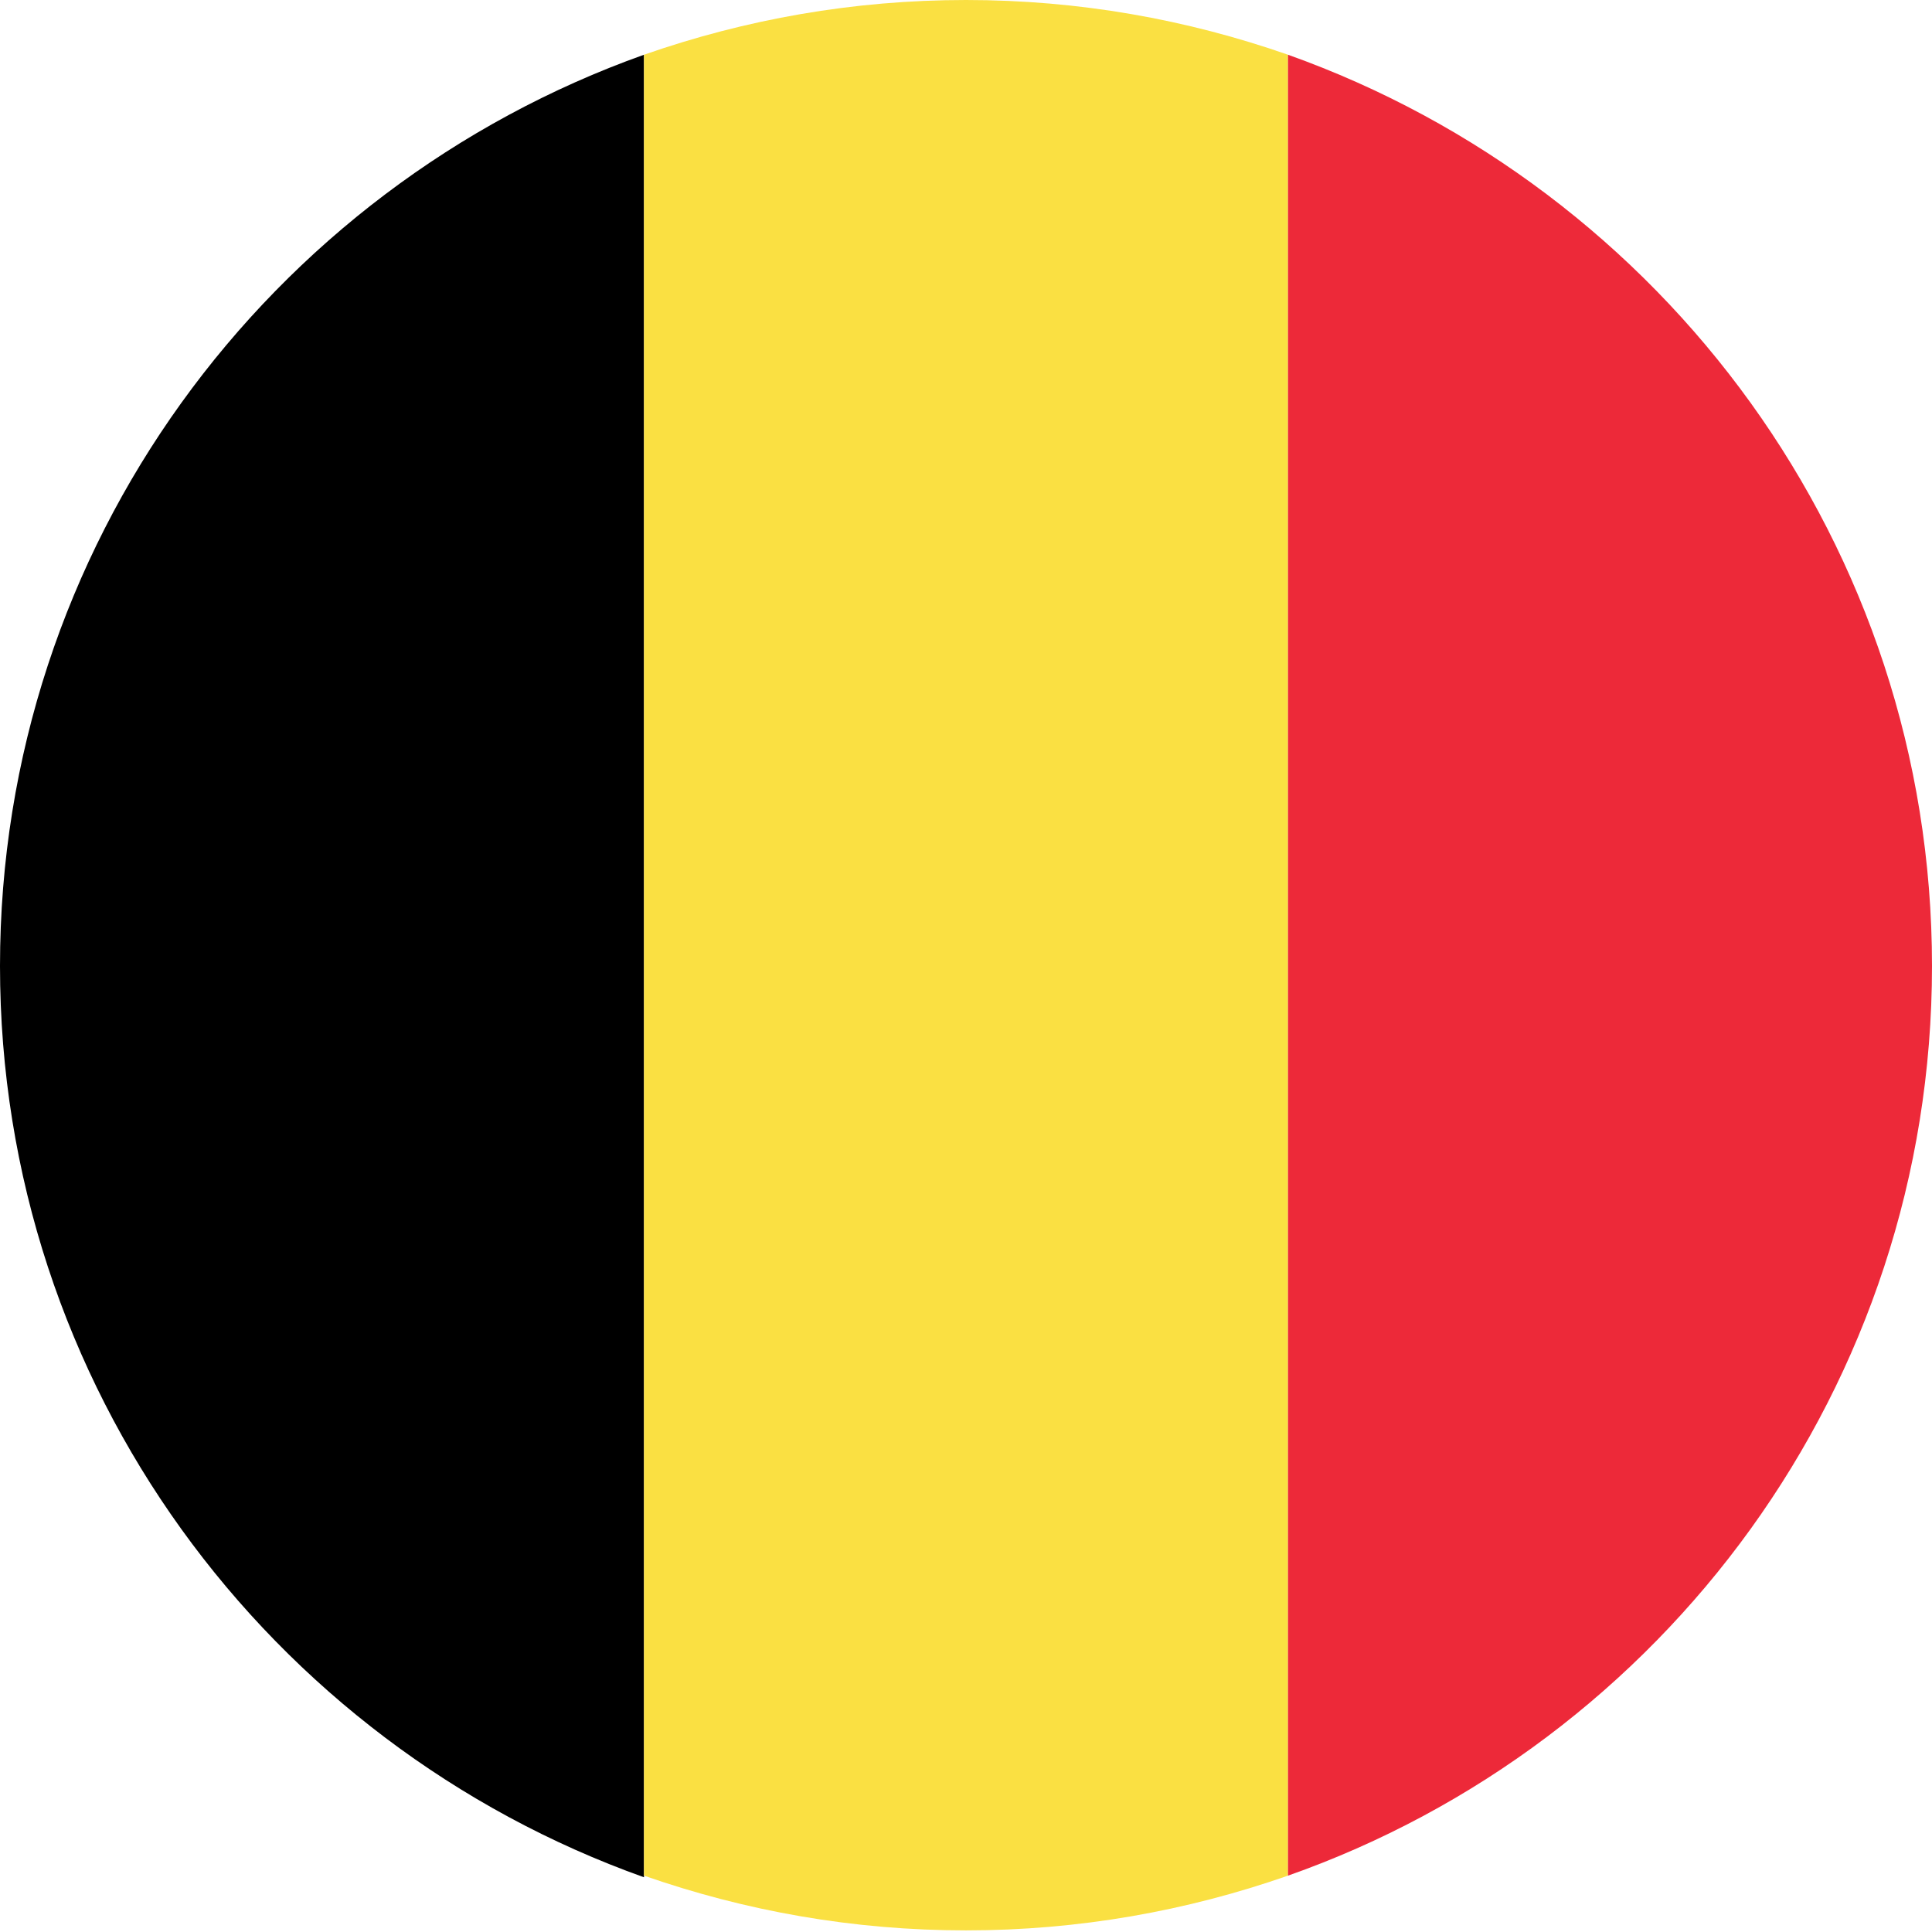
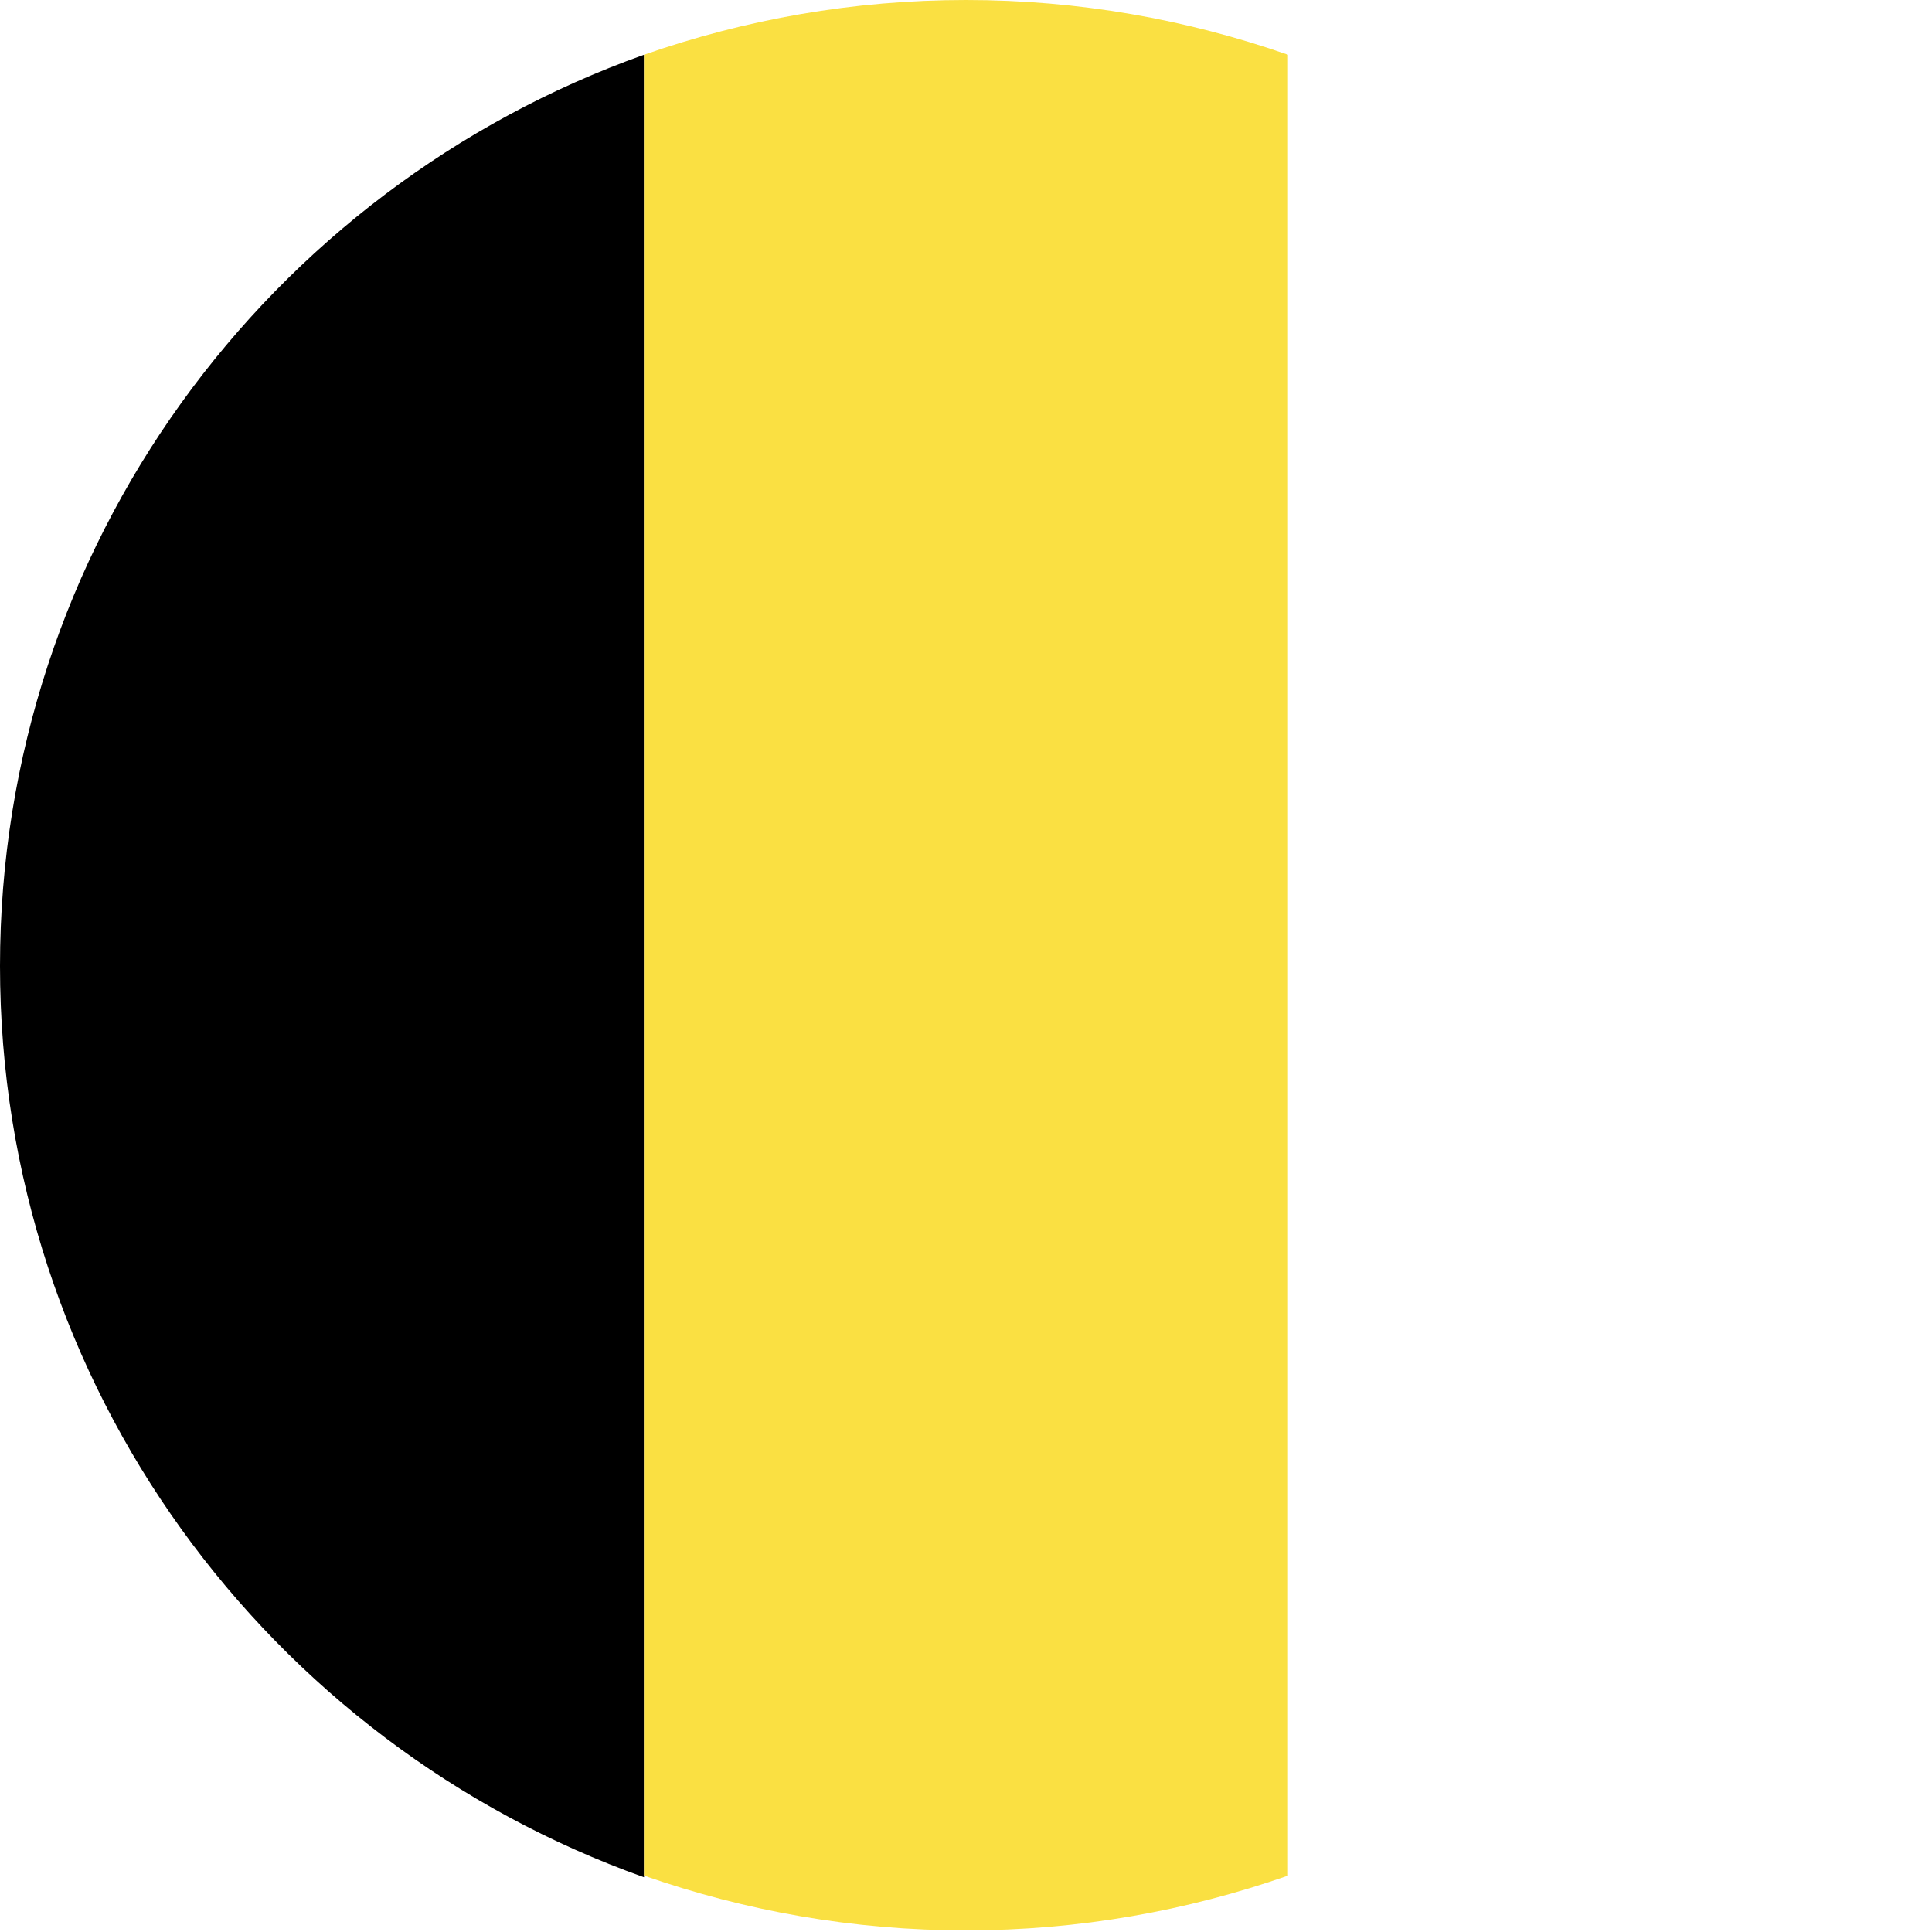
<svg xmlns="http://www.w3.org/2000/svg" version="1.1" id="Layer_1" x="0px" y="0px" width="120px" height="120px" viewBox="0 0 120 120" style="enable-background:new 0 0 120 120;" xml:space="preserve">
  <style type="text/css">
	.st0{fill:none;}
	.st1{fill:#FAE042;}
	.st2{fill:#ED2939;}
</style>
  <g>
-     <polygon class="st0" points="120,60 120,60 120,60  " />
-     <path d="M0,60c0,26.1,16.7,48.3,40,56.6V3.4C16.7,11.7,0,33.9,0,60z" />
+     <path d="M0,60c0,26.1,16.7,48.3,40,56.6V3.4C16.7,11.7,0,33.9,0,60" />
    <path class="st1" d="M80,3.4C73.7,1.2,67,0,60,0c-7,0-13.7,1.2-20,3.4v113.1c6.3,2.2,13,3.4,20,3.4c7,0,13.7-1.2,20-3.4V3.4z" />
-     <path class="st2" d="M120,60L120,60c0-26.1-16.7-48.3-40-56.6v113.1C103.3,108.3,120,86.1,120,60z" />
  </g>
</svg>